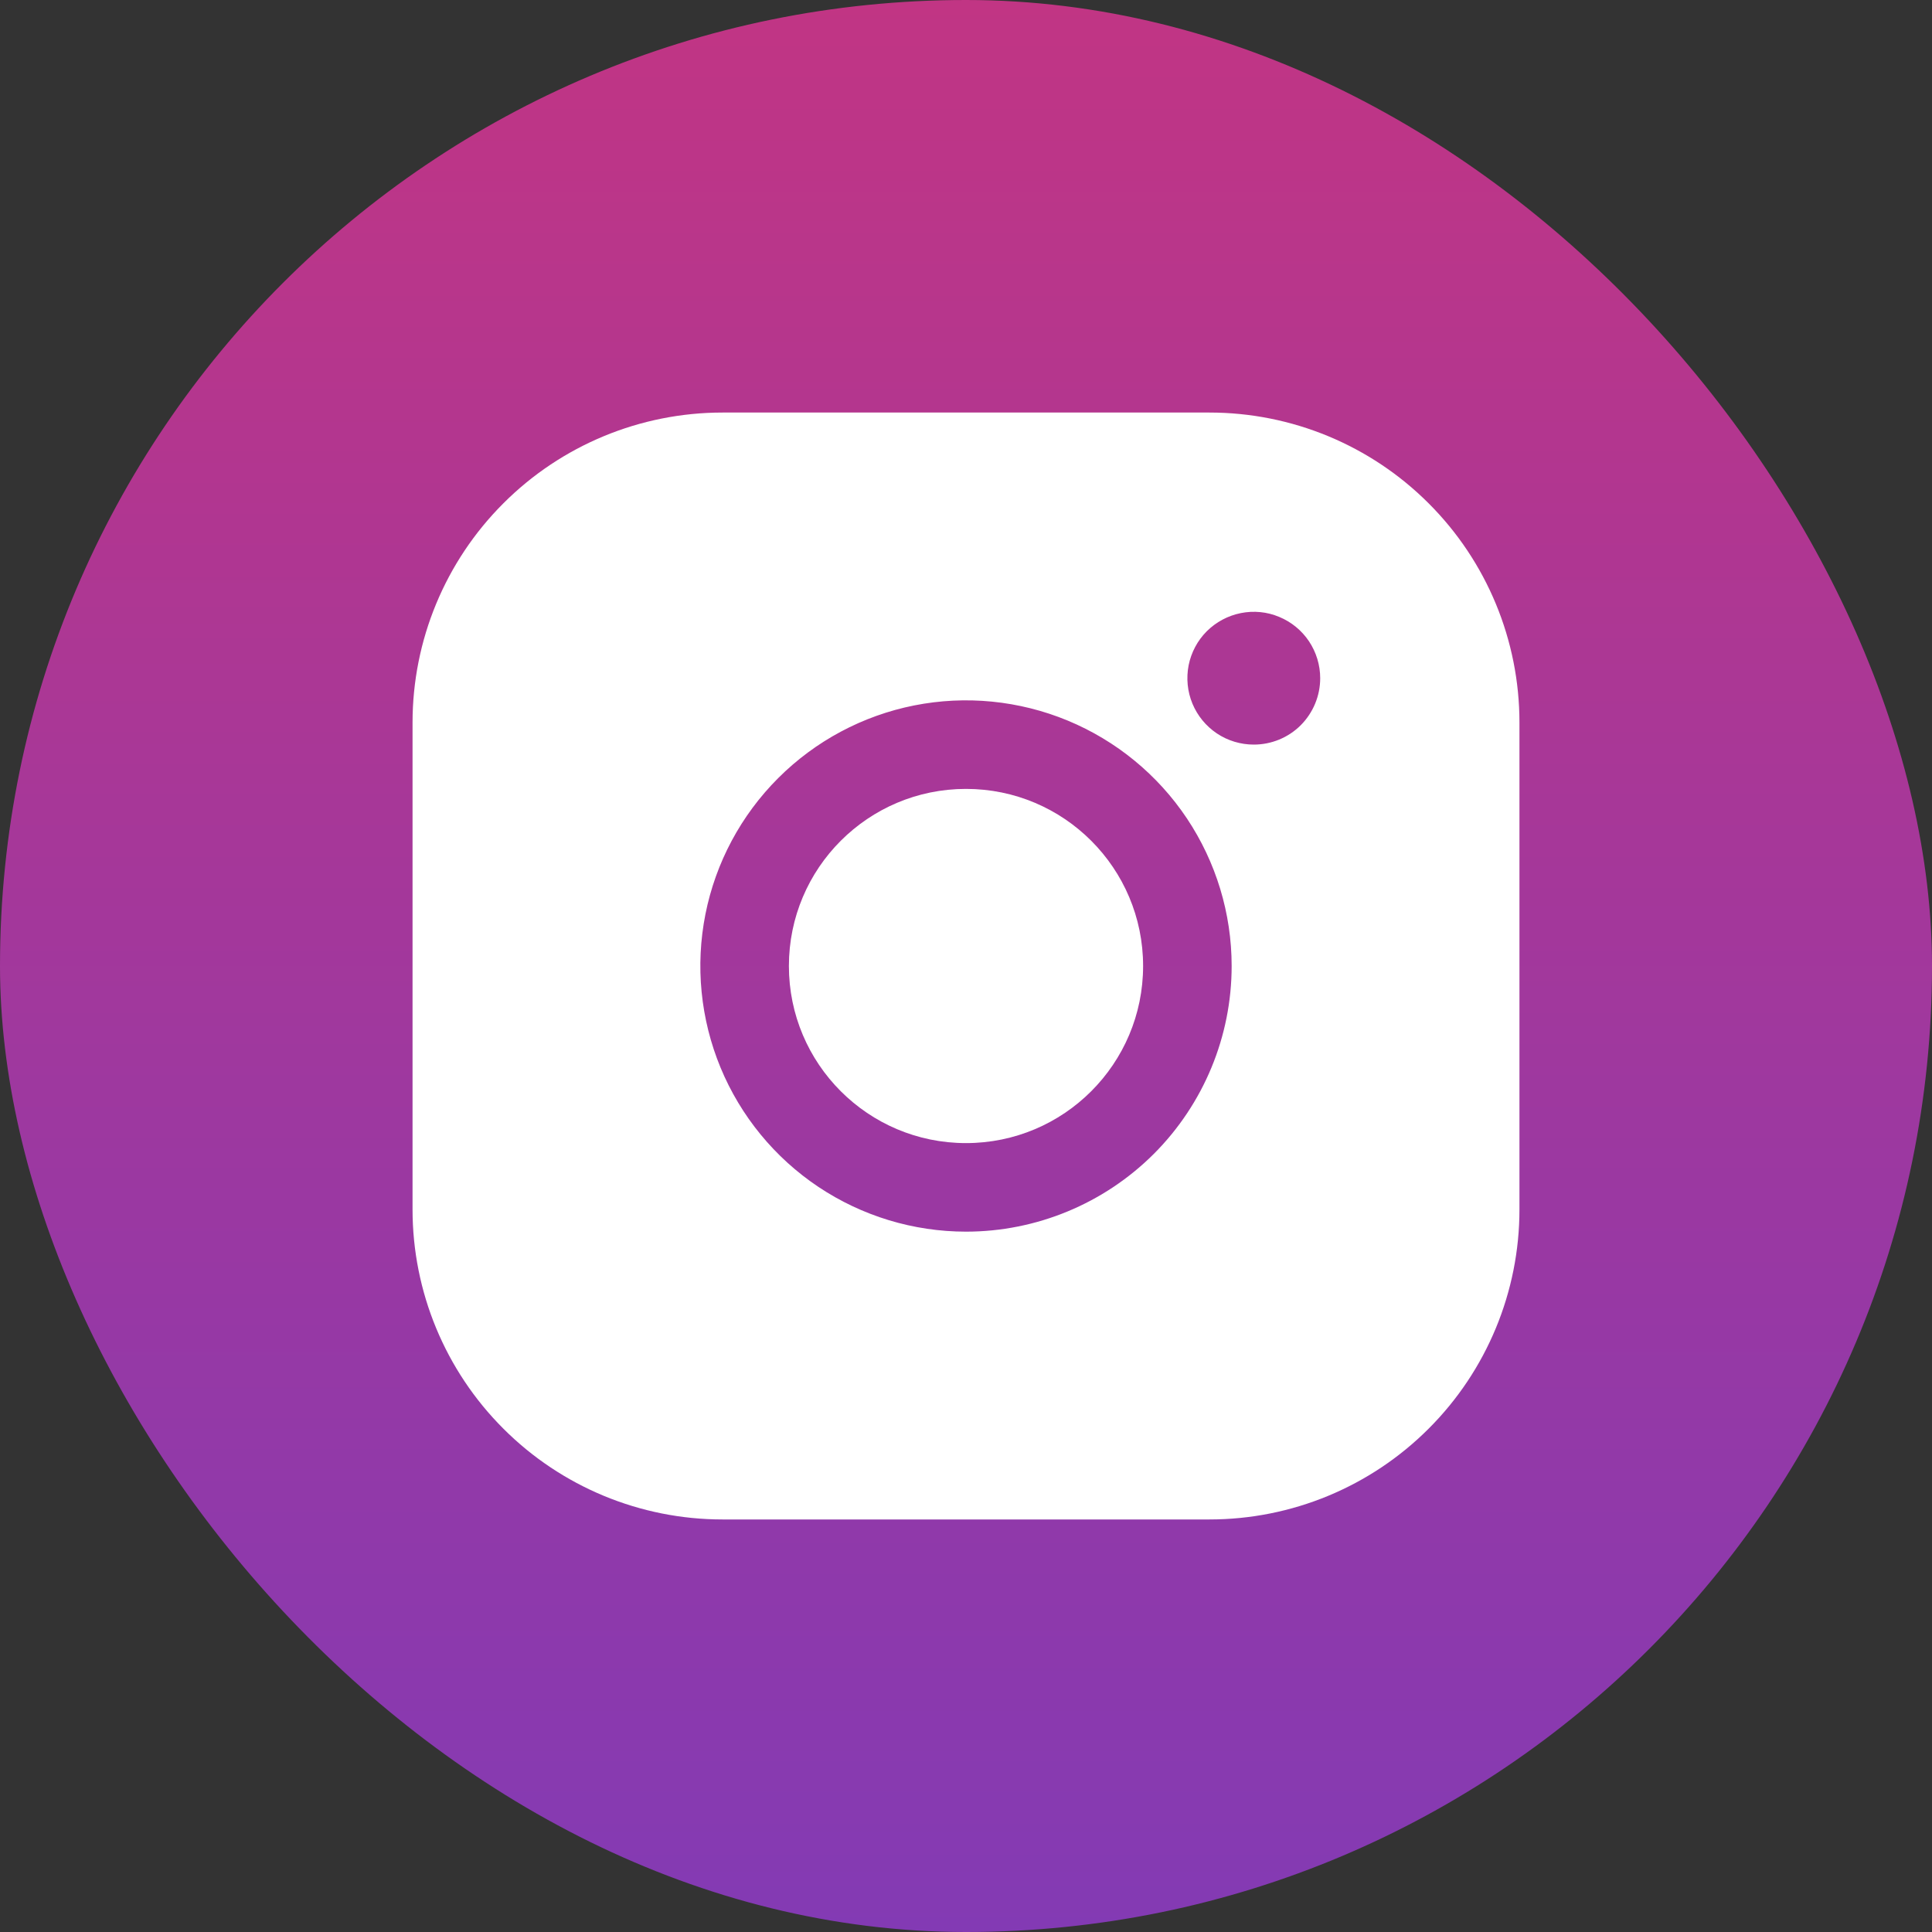
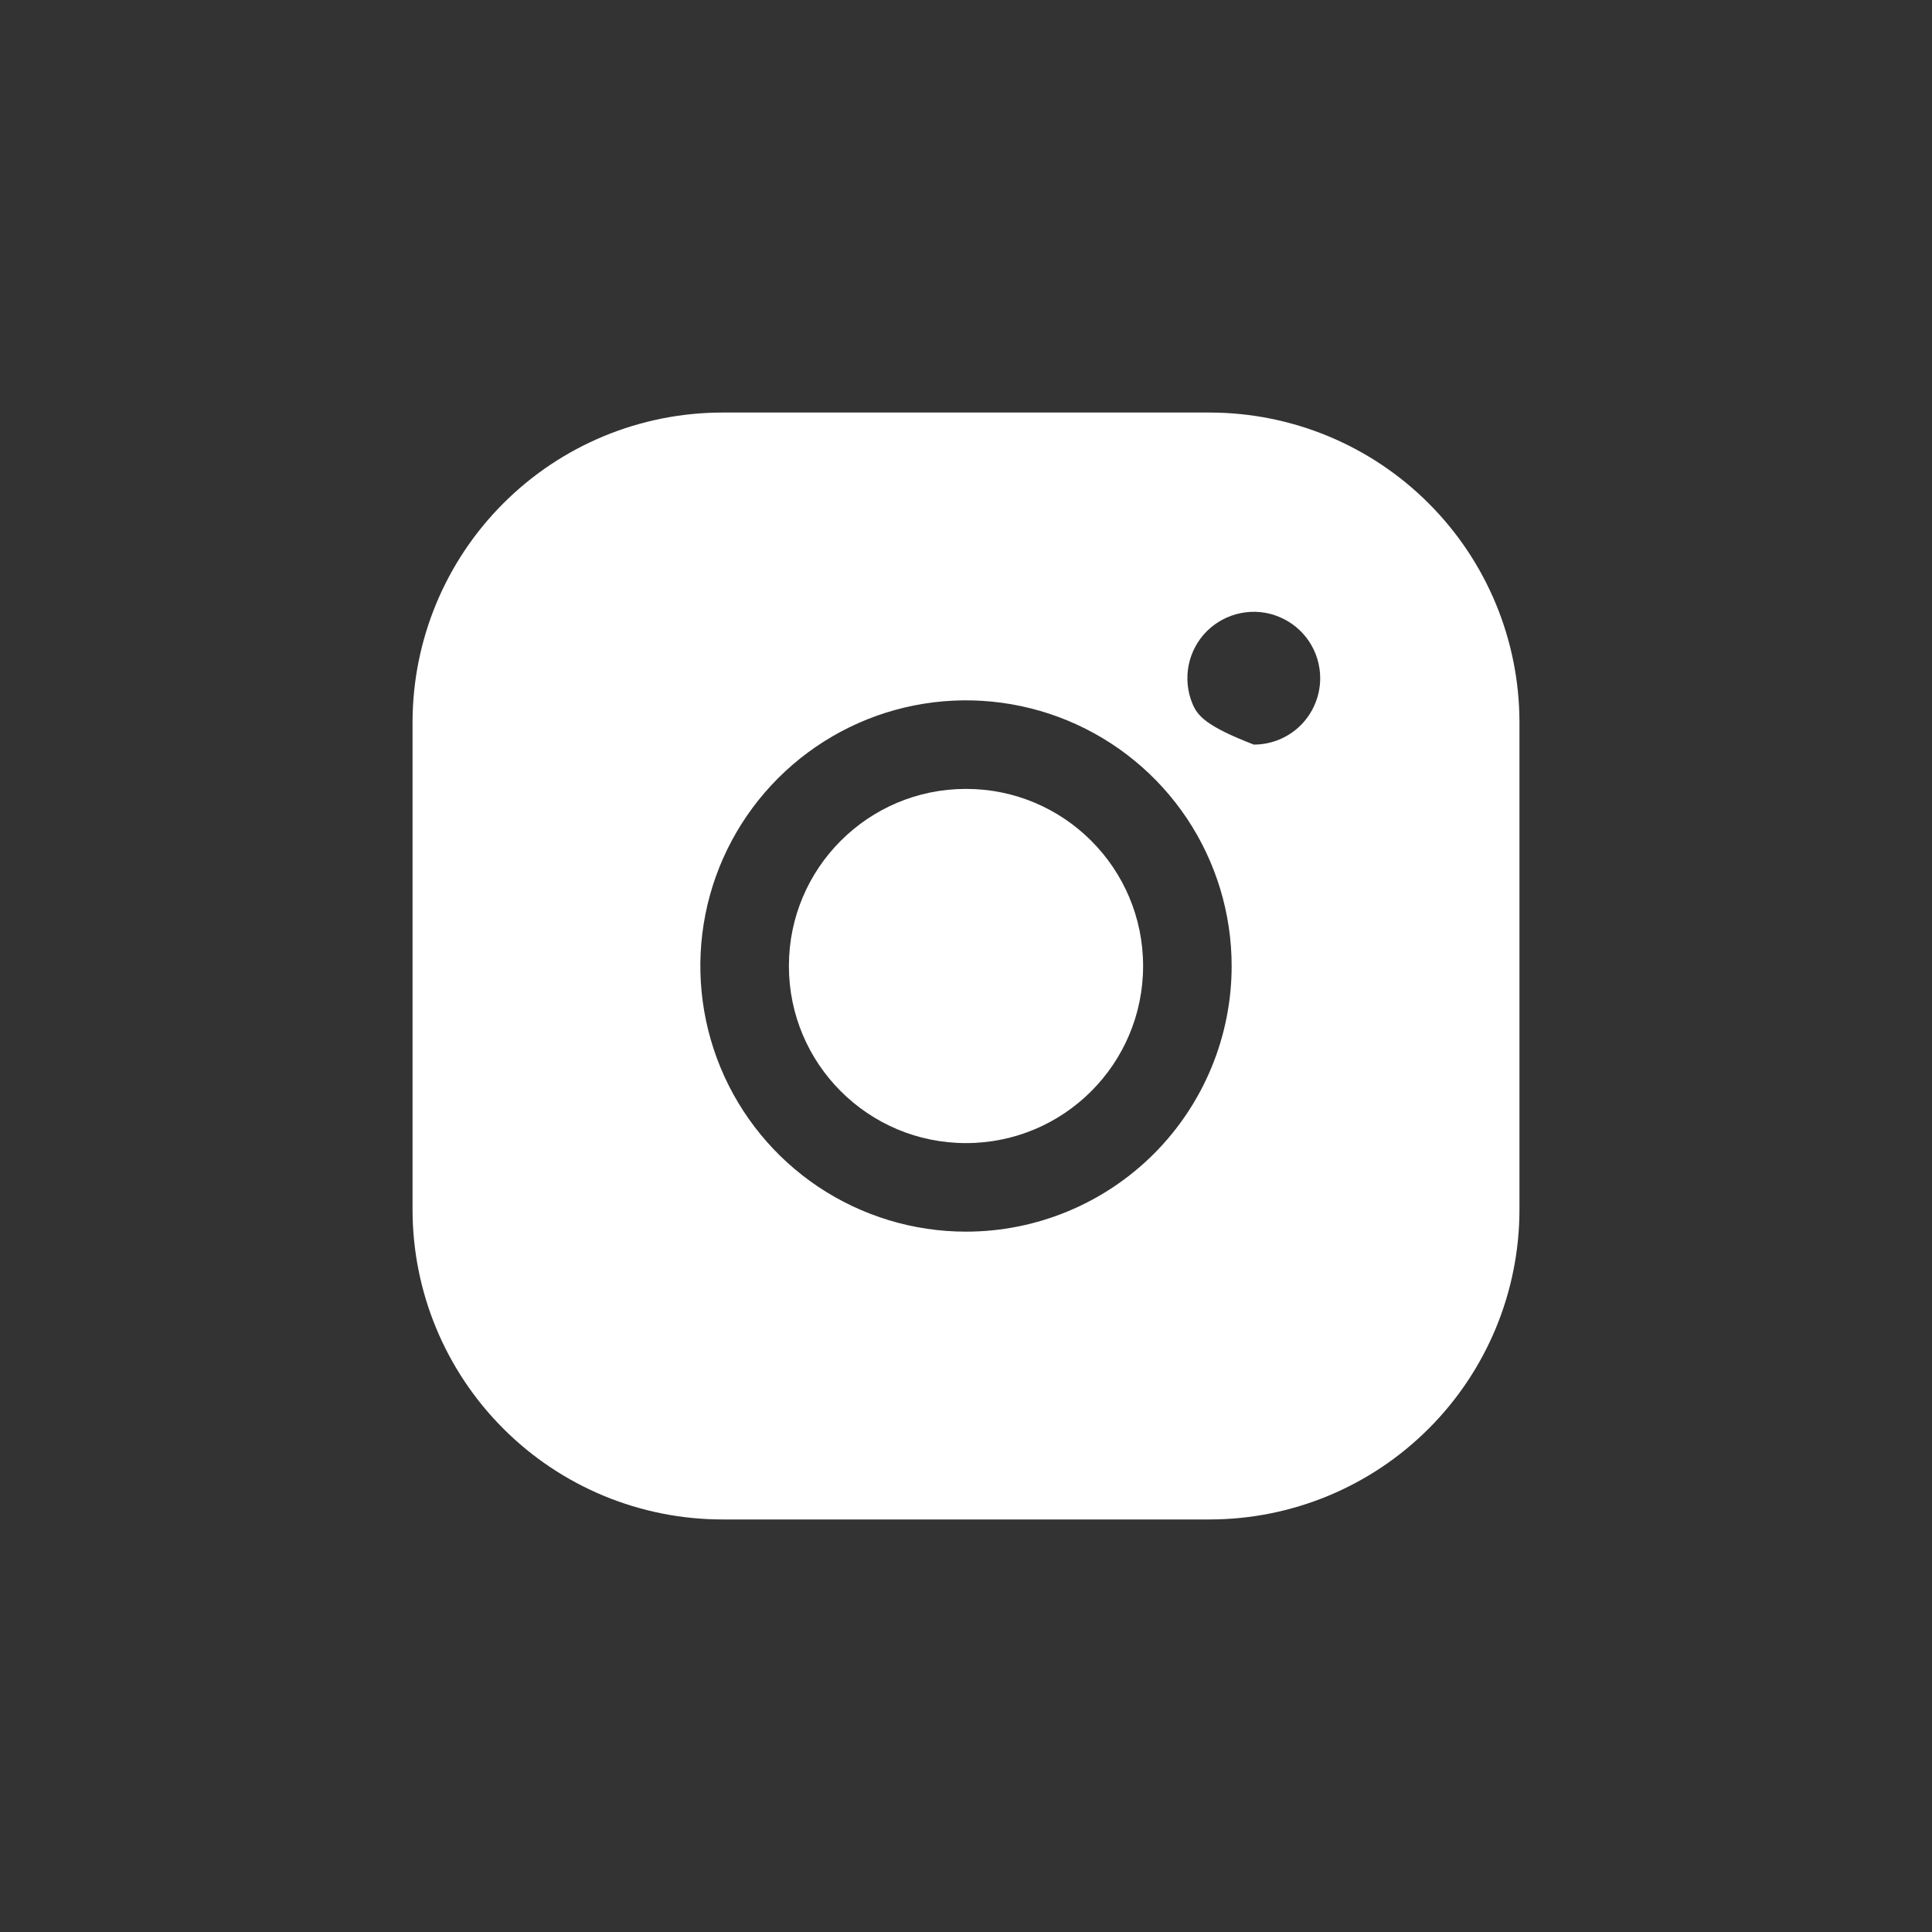
<svg xmlns="http://www.w3.org/2000/svg" width="30" height="30" viewBox="0 0 30 30" fill="none">
  <rect x="0" y="0" width="30" height="30" fill="#333333" stroke="none" />
-   <rect width="30" height="30" rx="15" fill="url(#paint0_linear_55_815)" />
  <path d="M15 17.75C16.519 17.75 17.75 16.519 17.75 15C17.75 13.481 16.519 12.25 15 12.25C13.481 12.25 12.25 13.481 12.25 15C12.25 16.519 13.481 17.75 15 17.75Z" fill="white" />
-   <path d="M18.781 6.406H11.219C9.942 6.406 8.718 6.913 7.816 7.816C6.913 8.718 6.406 9.942 6.406 11.219V18.781C6.406 20.058 6.913 21.282 7.816 22.184C8.718 23.087 9.942 23.594 11.219 23.594H18.781C20.058 23.594 21.282 23.087 22.184 22.184C23.087 21.282 23.594 20.058 23.594 18.781V11.219C23.594 9.942 23.087 8.718 22.184 7.816C21.282 6.913 20.058 6.406 18.781 6.406ZM15 19.125C14.184 19.125 13.387 18.883 12.708 18.43C12.03 17.977 11.501 17.332 11.189 16.579C10.877 15.825 10.795 14.995 10.954 14.195C11.113 13.395 11.506 12.66 12.083 12.083C12.66 11.506 13.395 11.113 14.195 10.954C14.995 10.795 15.825 10.877 16.579 11.189C17.332 11.501 17.977 12.03 18.43 12.708C18.883 13.387 19.125 14.184 19.125 15C19.125 16.094 18.69 17.143 17.917 17.917C17.143 18.69 16.094 19.125 15 19.125ZM19.469 11.562C19.265 11.562 19.065 11.502 18.896 11.389C18.726 11.275 18.594 11.114 18.516 10.926C18.438 10.738 18.418 10.53 18.457 10.33C18.497 10.13 18.595 9.946 18.739 9.802C18.884 9.658 19.067 9.56 19.268 9.52C19.468 9.48 19.675 9.5 19.863 9.579C20.052 9.657 20.213 9.789 20.326 9.958C20.439 10.128 20.5 10.327 20.5 10.531C20.5 10.805 20.391 11.067 20.198 11.261C20.005 11.454 19.742 11.562 19.469 11.562Z" fill="white" />
+   <path d="M18.781 6.406H11.219C9.942 6.406 8.718 6.913 7.816 7.816C6.913 8.718 6.406 9.942 6.406 11.219V18.781C6.406 20.058 6.913 21.282 7.816 22.184C8.718 23.087 9.942 23.594 11.219 23.594H18.781C20.058 23.594 21.282 23.087 22.184 22.184C23.087 21.282 23.594 20.058 23.594 18.781V11.219C23.594 9.942 23.087 8.718 22.184 7.816C21.282 6.913 20.058 6.406 18.781 6.406ZM15 19.125C14.184 19.125 13.387 18.883 12.708 18.43C12.03 17.977 11.501 17.332 11.189 16.579C10.877 15.825 10.795 14.995 10.954 14.195C11.113 13.395 11.506 12.66 12.083 12.083C12.66 11.506 13.395 11.113 14.195 10.954C14.995 10.795 15.825 10.877 16.579 11.189C17.332 11.501 17.977 12.03 18.43 12.708C18.883 13.387 19.125 14.184 19.125 15C19.125 16.094 18.69 17.143 17.917 17.917C17.143 18.69 16.094 19.125 15 19.125ZM19.469 11.562C18.726 11.275 18.594 11.114 18.516 10.926C18.438 10.738 18.418 10.53 18.457 10.33C18.497 10.13 18.595 9.946 18.739 9.802C18.884 9.658 19.067 9.56 19.268 9.52C19.468 9.48 19.675 9.5 19.863 9.579C20.052 9.657 20.213 9.789 20.326 9.958C20.439 10.128 20.5 10.327 20.5 10.531C20.5 10.805 20.391 11.067 20.198 11.261C20.005 11.454 19.742 11.562 19.469 11.562Z" fill="white" />
  <defs>
    <linearGradient id="paint0_linear_55_815" x1="15" y1="0" x2="15" y2="30" gradientUnits="userSpaceOnUse">
      <stop stop-color="#C13584" />
      <stop offset="1" stop-color="#833AB4" />
    </linearGradient>
  </defs>
</svg>